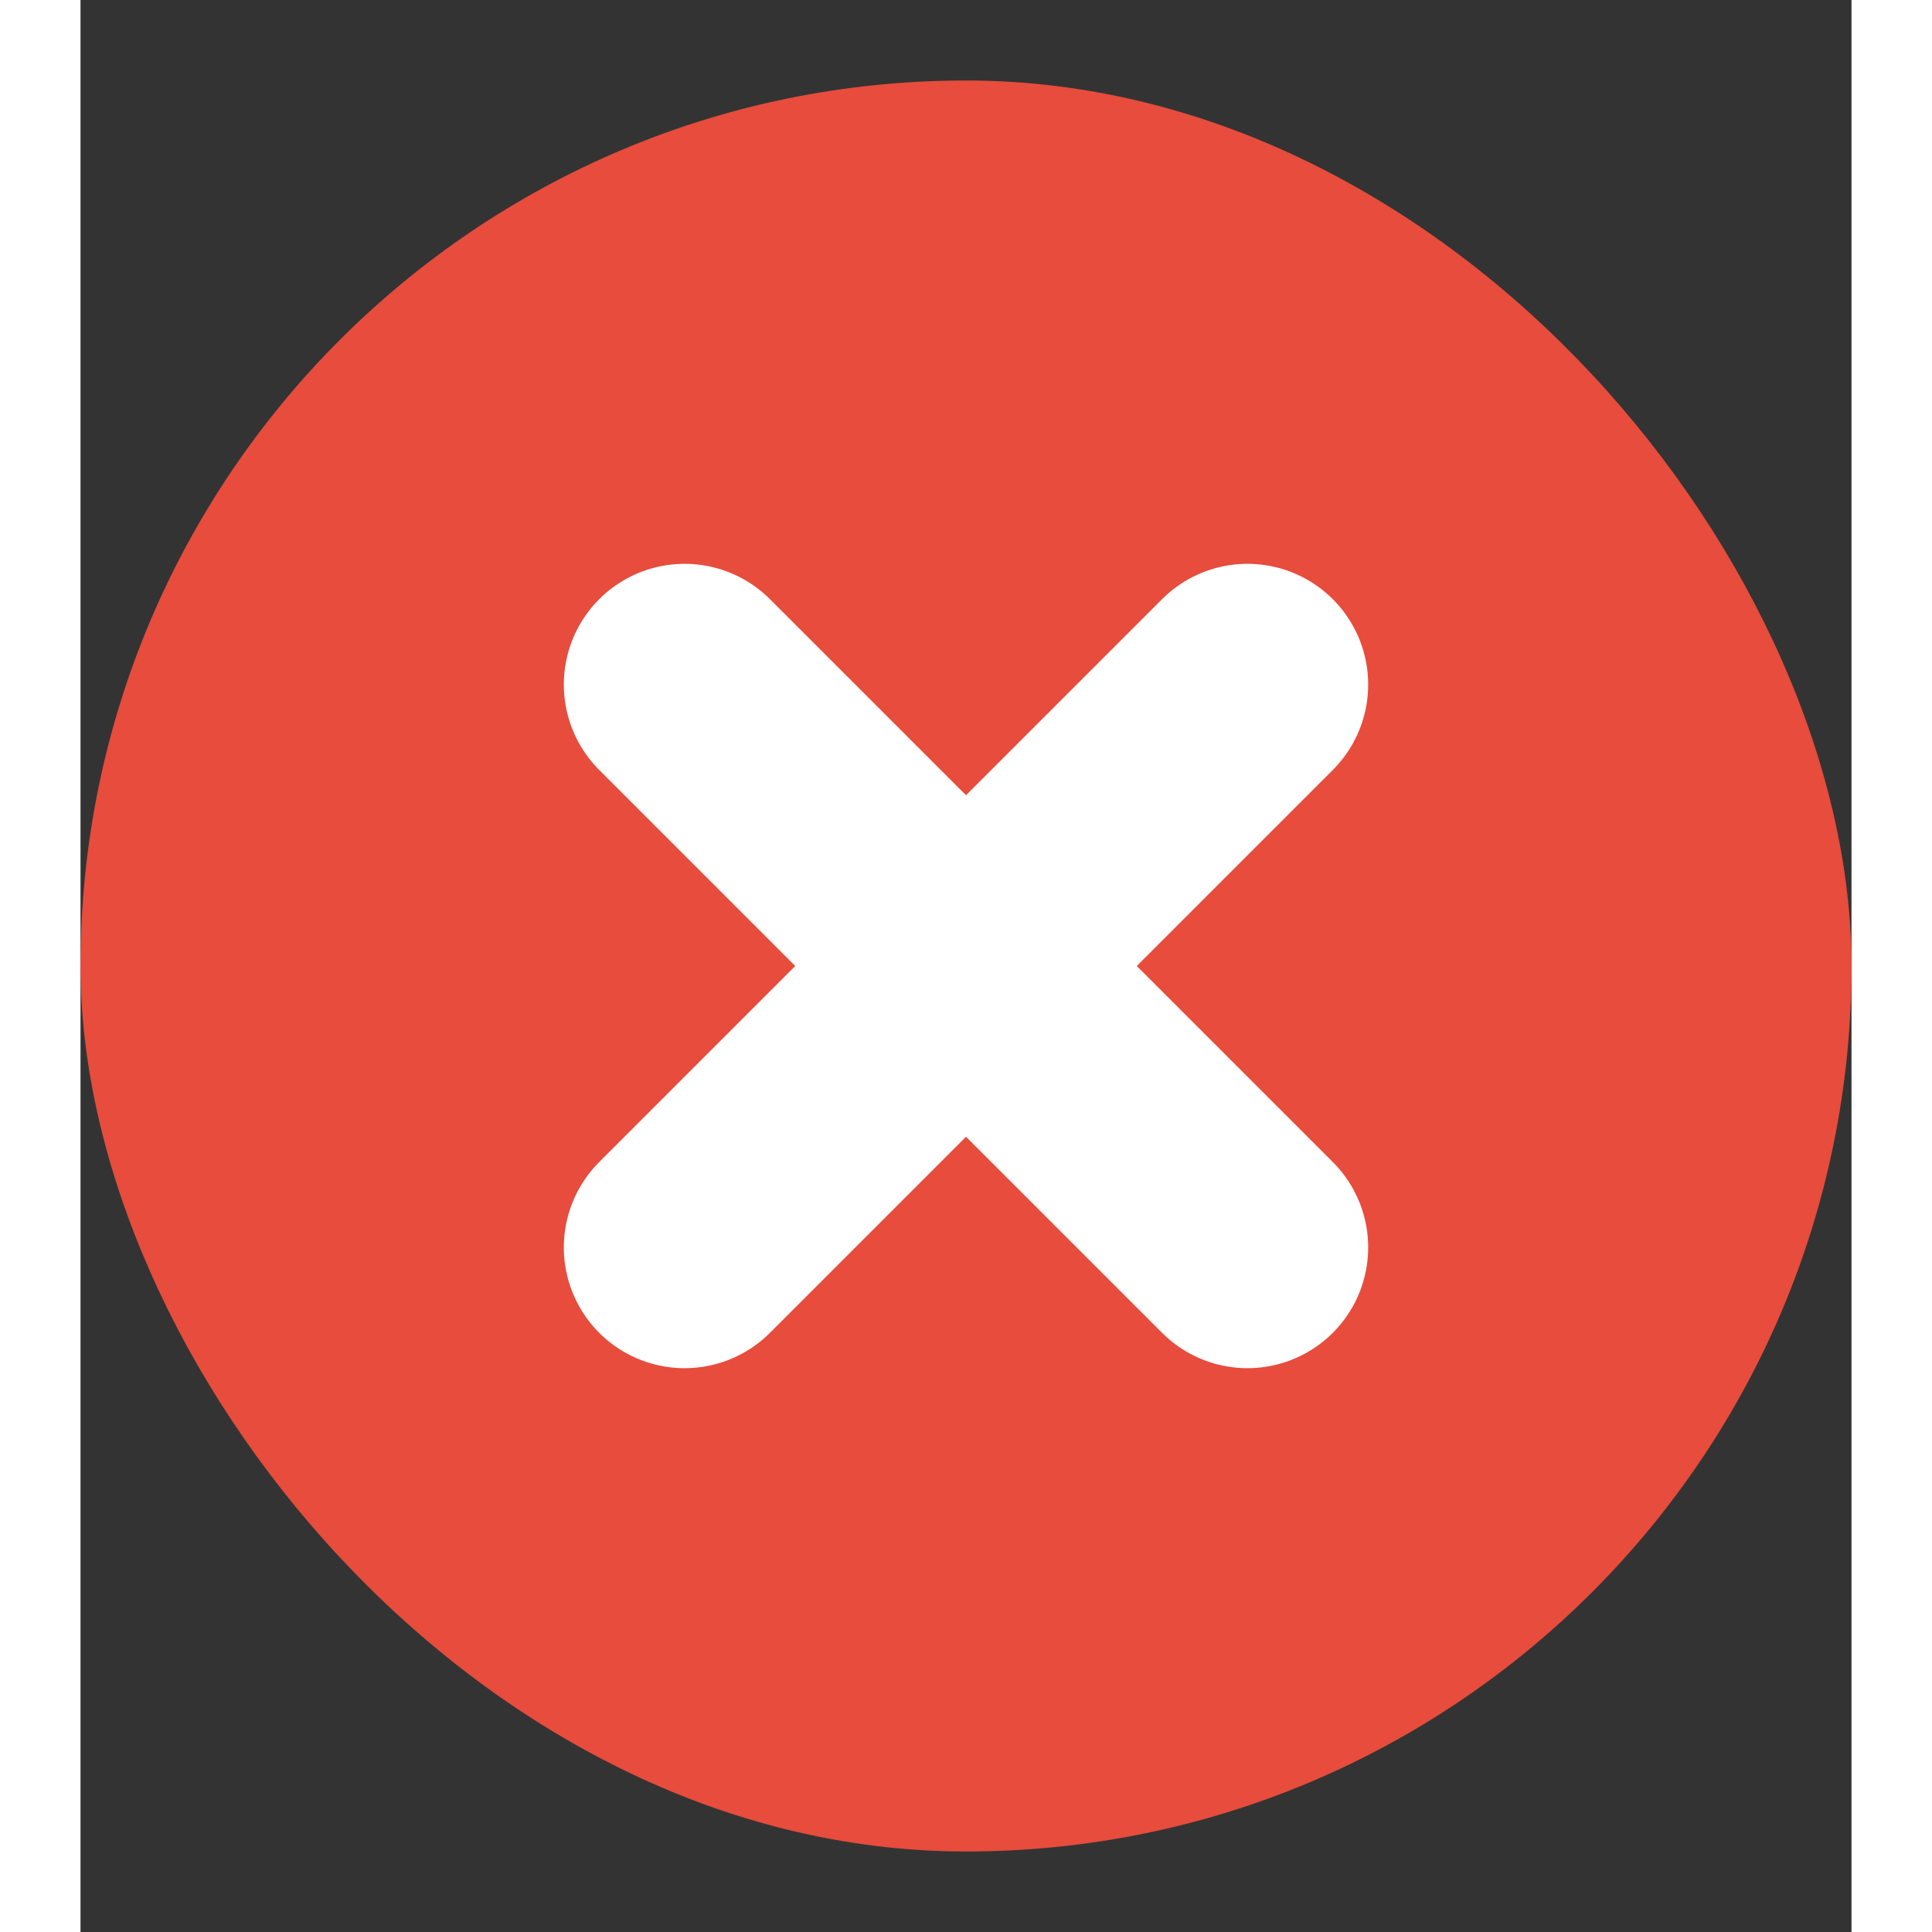
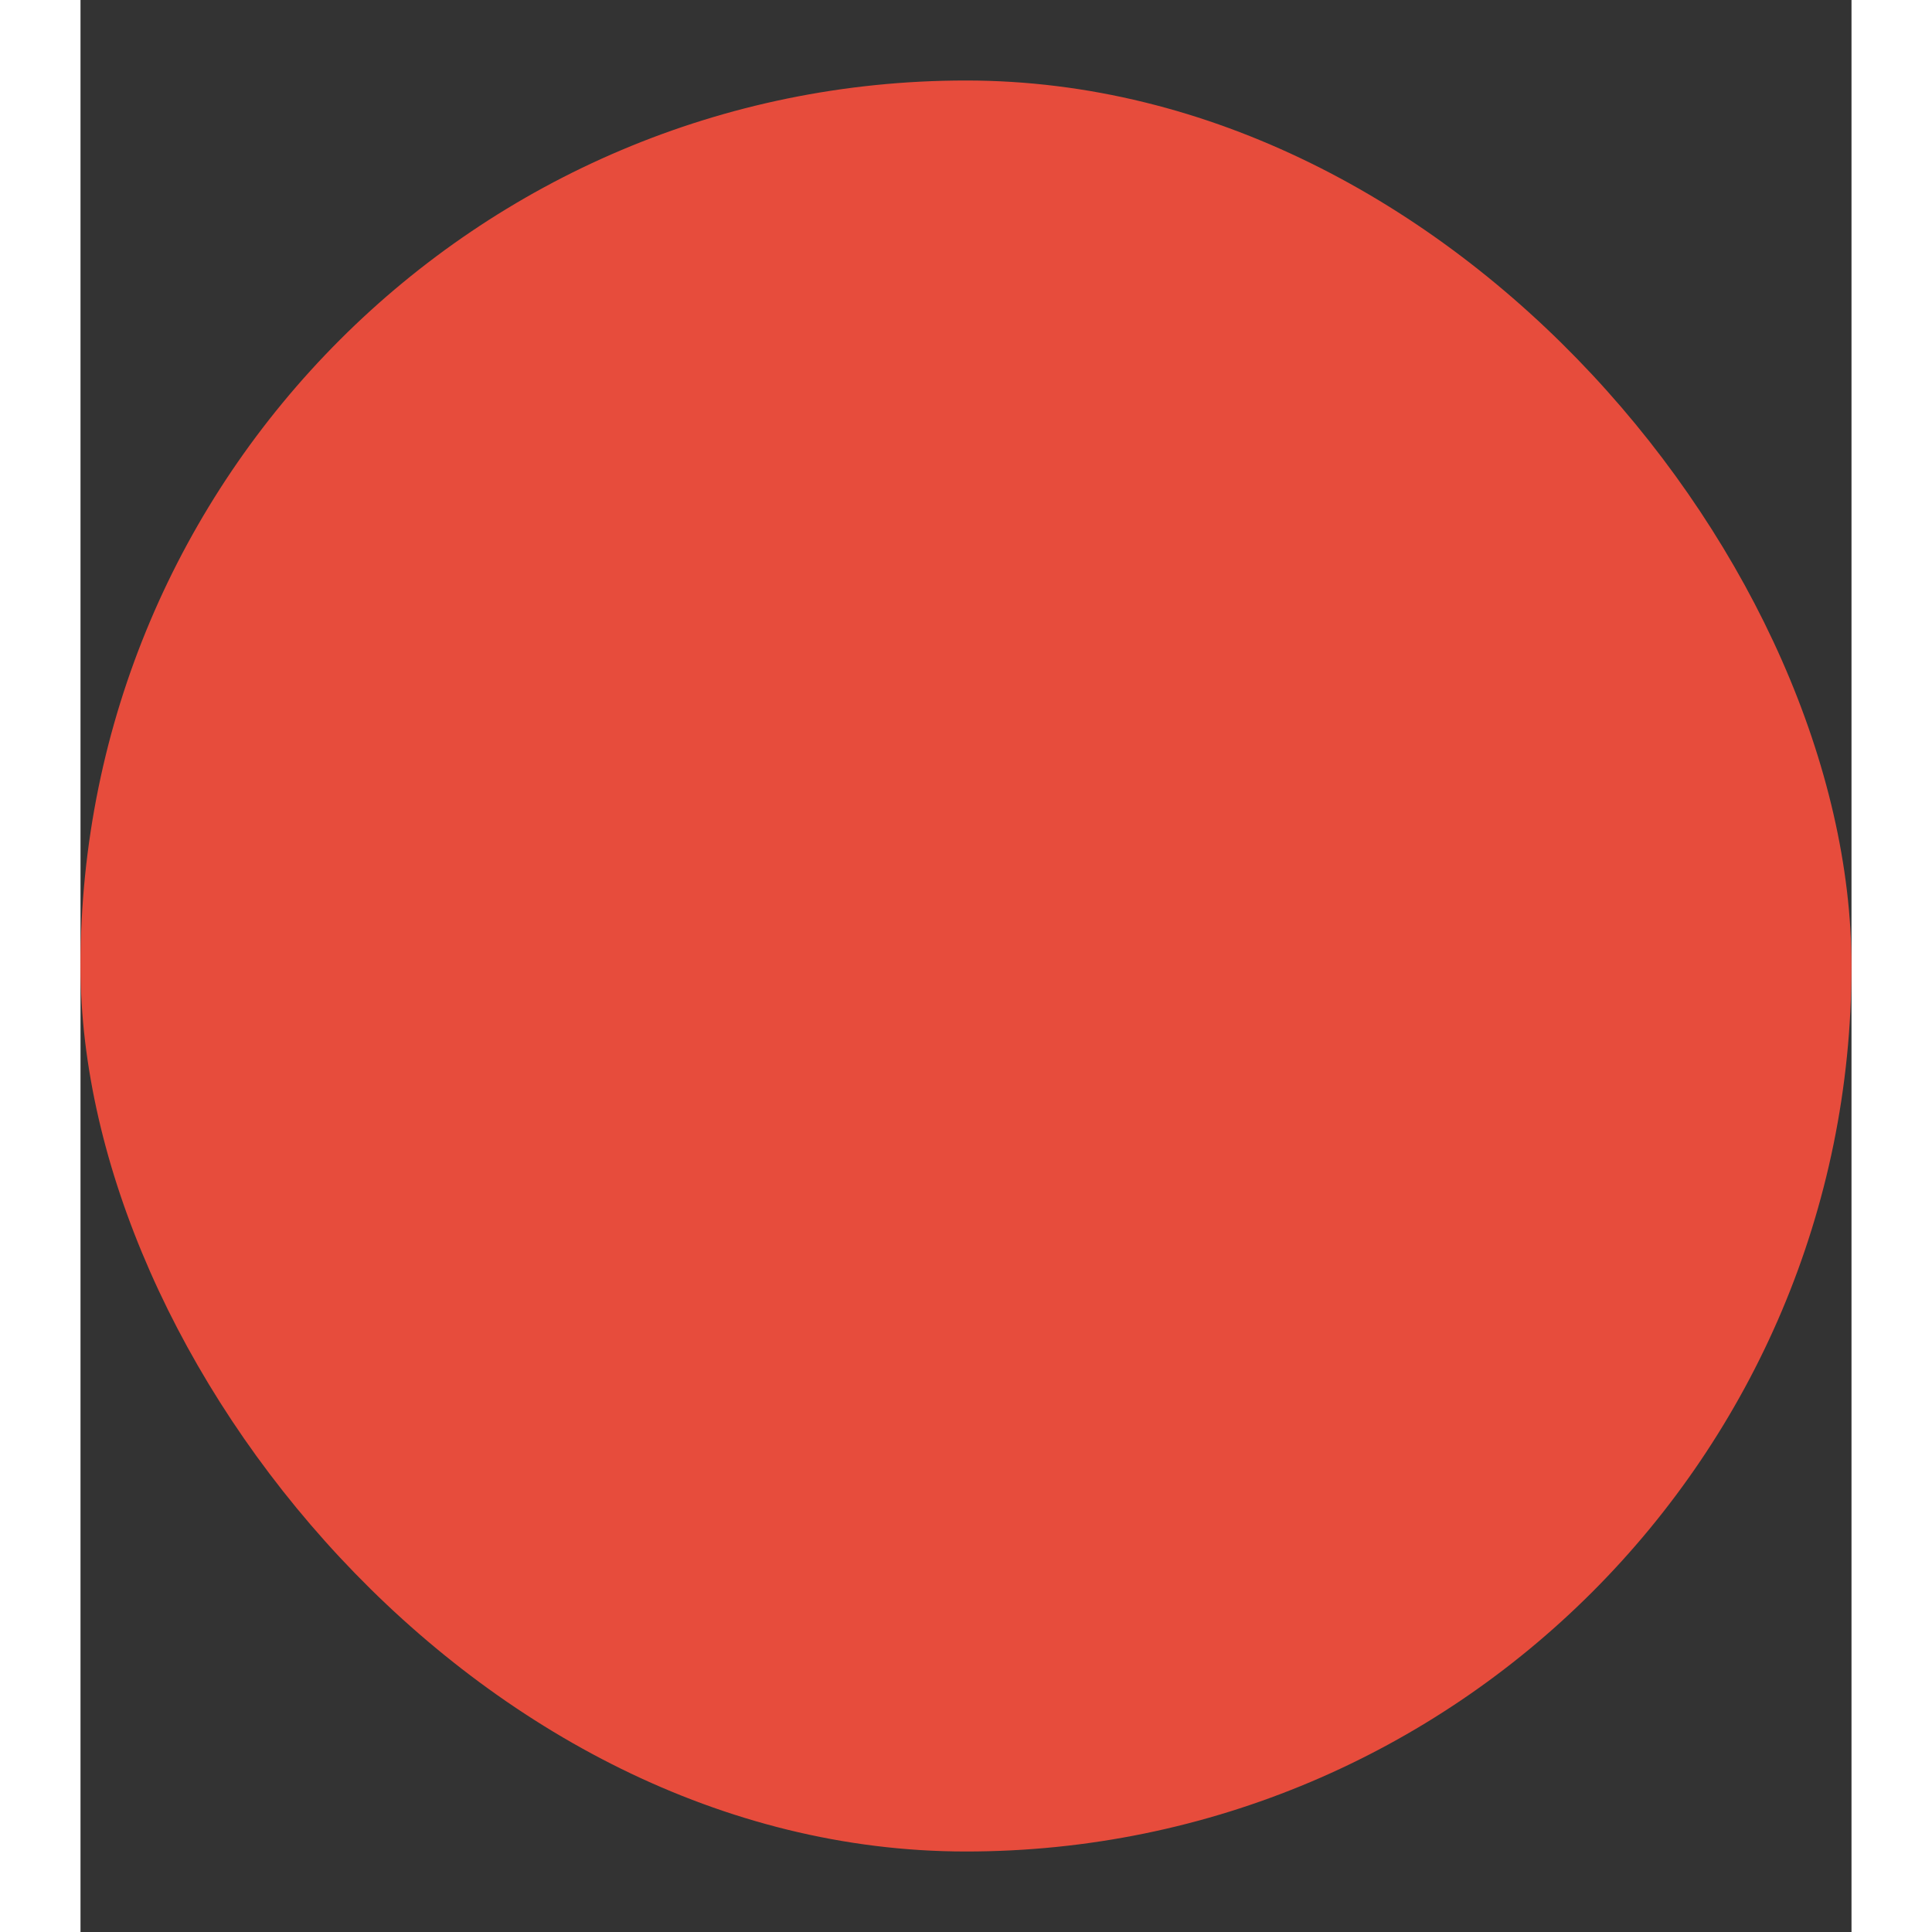
<svg xmlns="http://www.w3.org/2000/svg" width="80" height="80" viewBox="0 0 11 12" fill="none">
  <rect x="0" y="0" width="11" height="12" fill="#333333" stroke="none" />
  <rect y="0.5" width="11" height="11" rx="5.5" fill="#E74C3C" />
-   <path d="M3.752 7.748L5.5 6M7.248 4.252L5.5 6M5.5 6L3.752 4.252M5.5 6L7.248 7.748" stroke="white" stroke-width="1.5" stroke-linecap="round" stroke-linejoin="round" />
</svg>